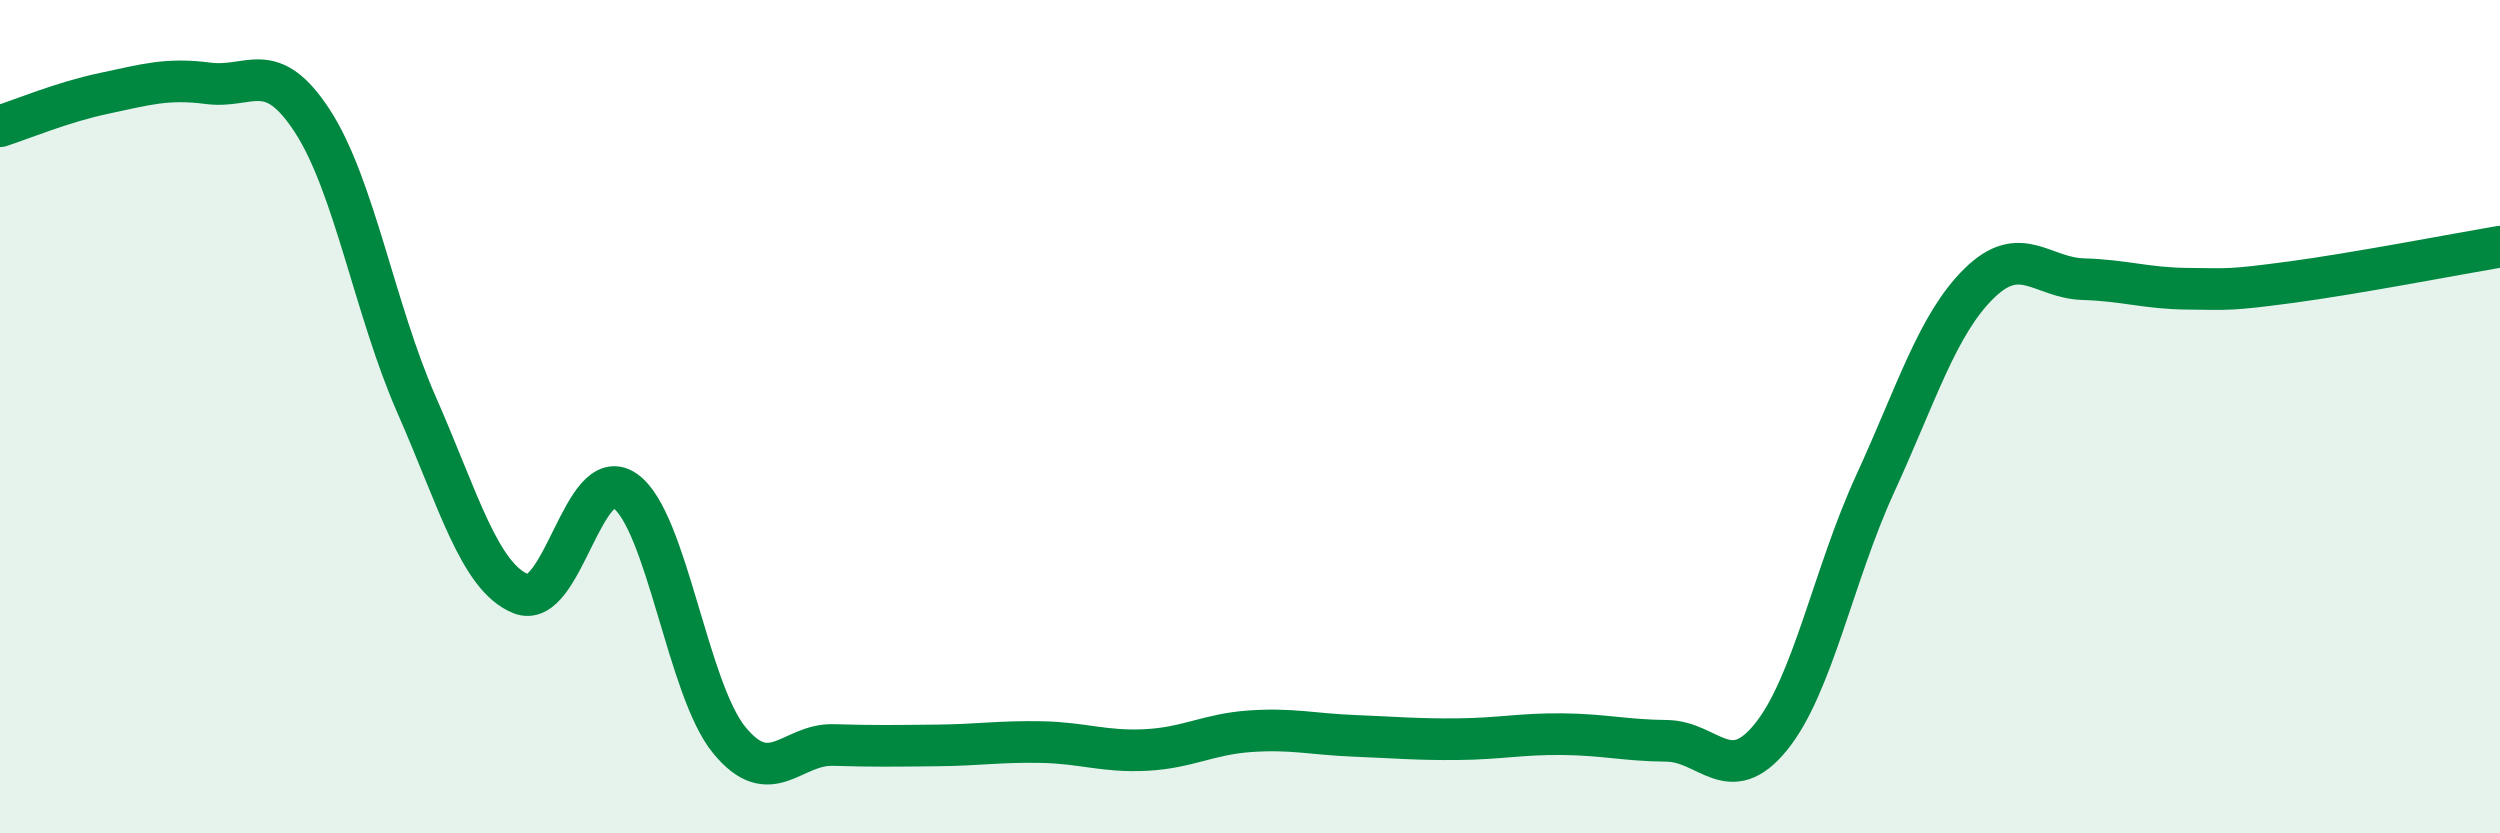
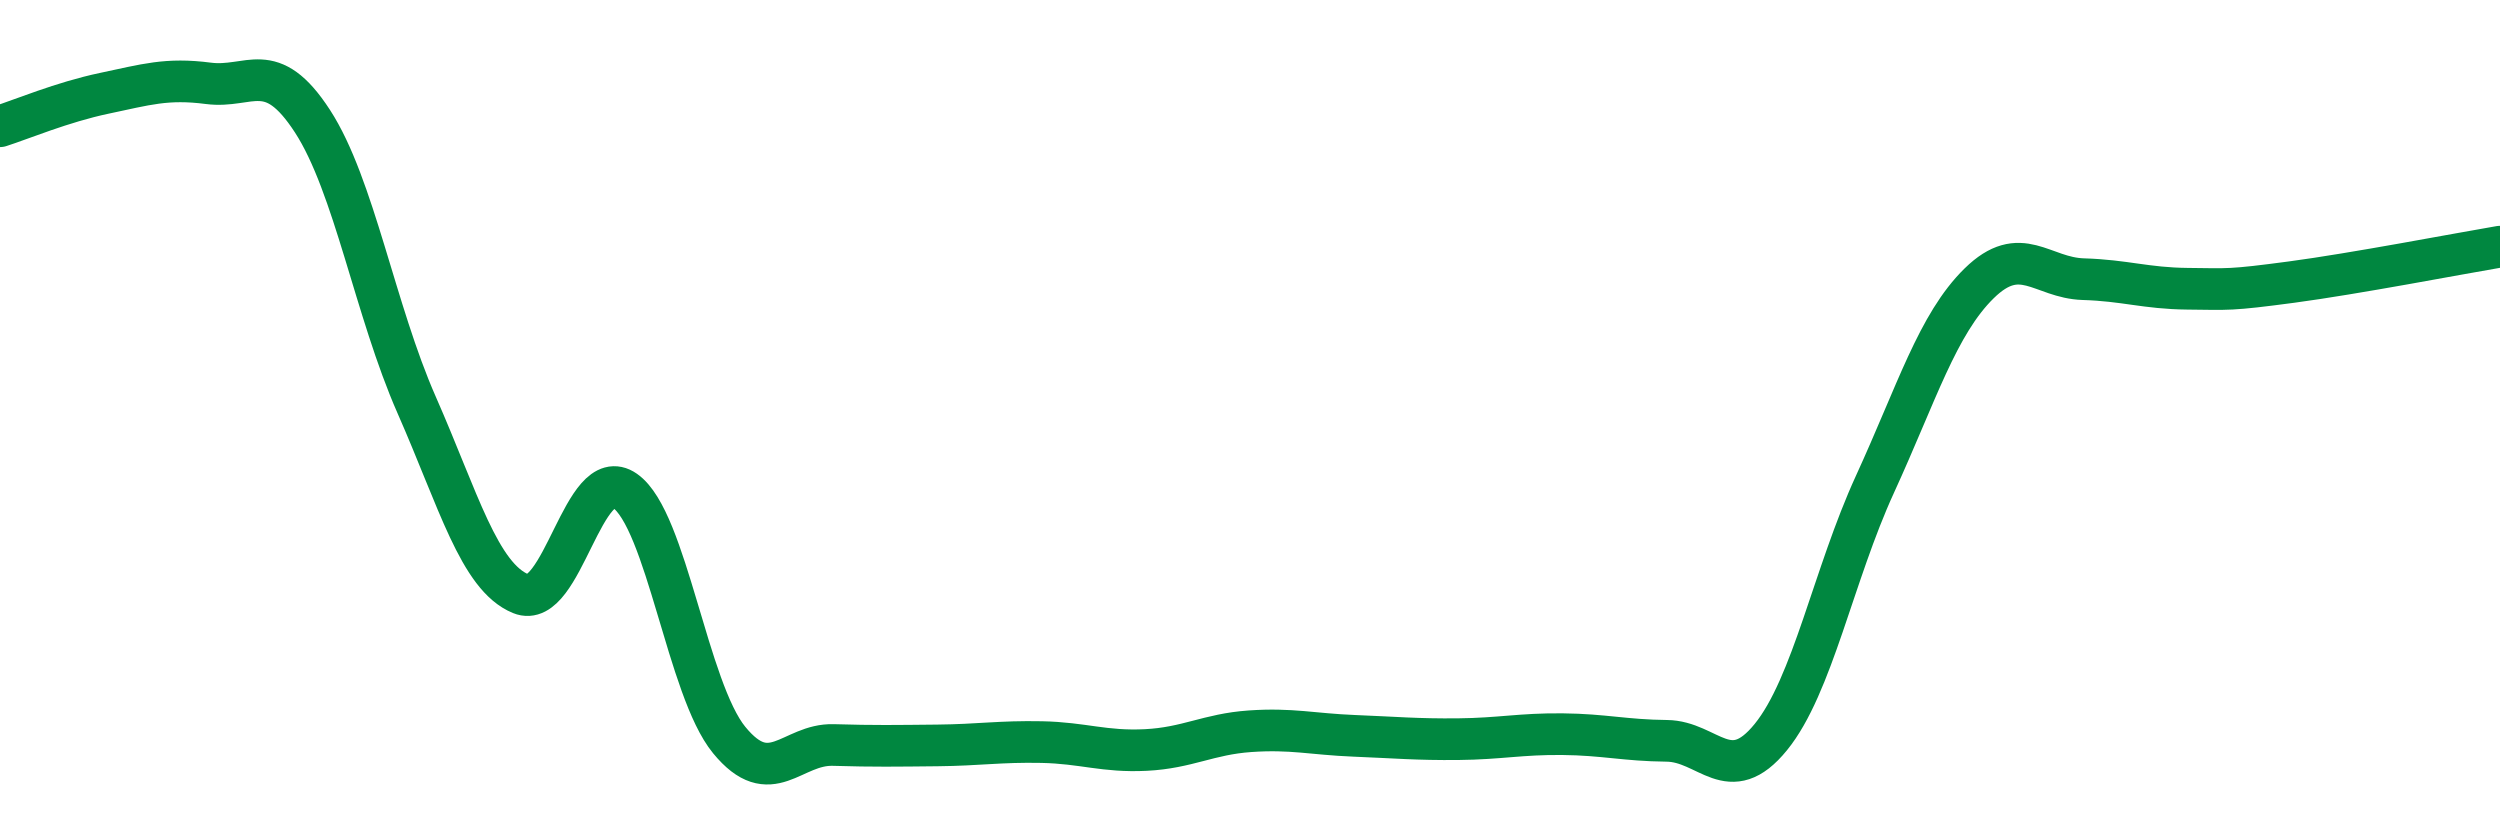
<svg xmlns="http://www.w3.org/2000/svg" width="60" height="20" viewBox="0 0 60 20">
-   <path d="M 0,3.03 C 0.5,2.87 1.5,2.45 2.5,2.24 C 3.5,2.03 4,1.87 5,2 C 6,2.13 6.5,1.37 7.5,2.91 C 8.5,4.45 9,7.45 10,9.72 C 11,11.99 11.5,13.84 12.5,14.25 C 13.5,14.66 14,11.08 15,11.78 C 16,12.48 16.5,16.54 17.5,17.76 C 18.5,18.98 19,17.85 20,17.88 C 21,17.91 21.5,17.9 22.5,17.89 C 23.5,17.88 24,17.79 25,17.81 C 26,17.83 26.5,18.05 27.5,18 C 28.5,17.95 29,17.62 30,17.55 C 31,17.48 31.5,17.62 32.5,17.66 C 33.5,17.7 34,17.75 35,17.74 C 36,17.73 36.5,17.61 37.5,17.62 C 38.5,17.63 39,17.77 40,17.78 C 41,17.79 41.5,18.92 42.5,17.69 C 43.5,16.46 44,13.8 45,11.62 C 46,9.44 46.5,7.78 47.5,6.8 C 48.5,5.82 49,6.67 50,6.7 C 51,6.73 51.5,6.92 52.5,6.93 C 53.5,6.94 53.5,6.97 55,6.77 C 56.5,6.57 59,6.09 60,5.92L60 20L0 20Z" fill="#008740" opacity="0.1" stroke-linecap="round" stroke-linejoin="round" />
  <path d="M 0,3.03 C 0.5,2.87 1.5,2.45 2.5,2.24 C 3.5,2.03 4,1.87 5,2 C 6,2.13 6.5,1.37 7.5,2.91 C 8.5,4.45 9,7.45 10,9.72 C 11,11.99 11.5,13.84 12.5,14.25 C 13.5,14.66 14,11.08 15,11.78 C 16,12.48 16.5,16.54 17.5,17.76 C 18.5,18.98 19,17.85 20,17.88 C 21,17.91 21.5,17.9 22.5,17.89 C 23.5,17.88 24,17.79 25,17.81 C 26,17.83 26.5,18.05 27.5,18 C 28.5,17.95 29,17.62 30,17.55 C 31,17.48 31.5,17.62 32.5,17.66 C 33.5,17.7 34,17.75 35,17.74 C 36,17.73 36.5,17.61 37.5,17.62 C 38.5,17.63 39,17.77 40,17.78 C 41,17.79 41.5,18.92 42.5,17.69 C 43.5,16.46 44,13.8 45,11.62 C 46,9.44 46.5,7.78 47.5,6.8 C 48.5,5.82 49,6.67 50,6.7 C 51,6.73 51.5,6.92 52.5,6.93 C 53.5,6.94 53.5,6.97 55,6.77 C 56.5,6.57 59,6.09 60,5.92" stroke="#008740" stroke-width="1" fill="none" stroke-linecap="round" stroke-linejoin="round" />
</svg>